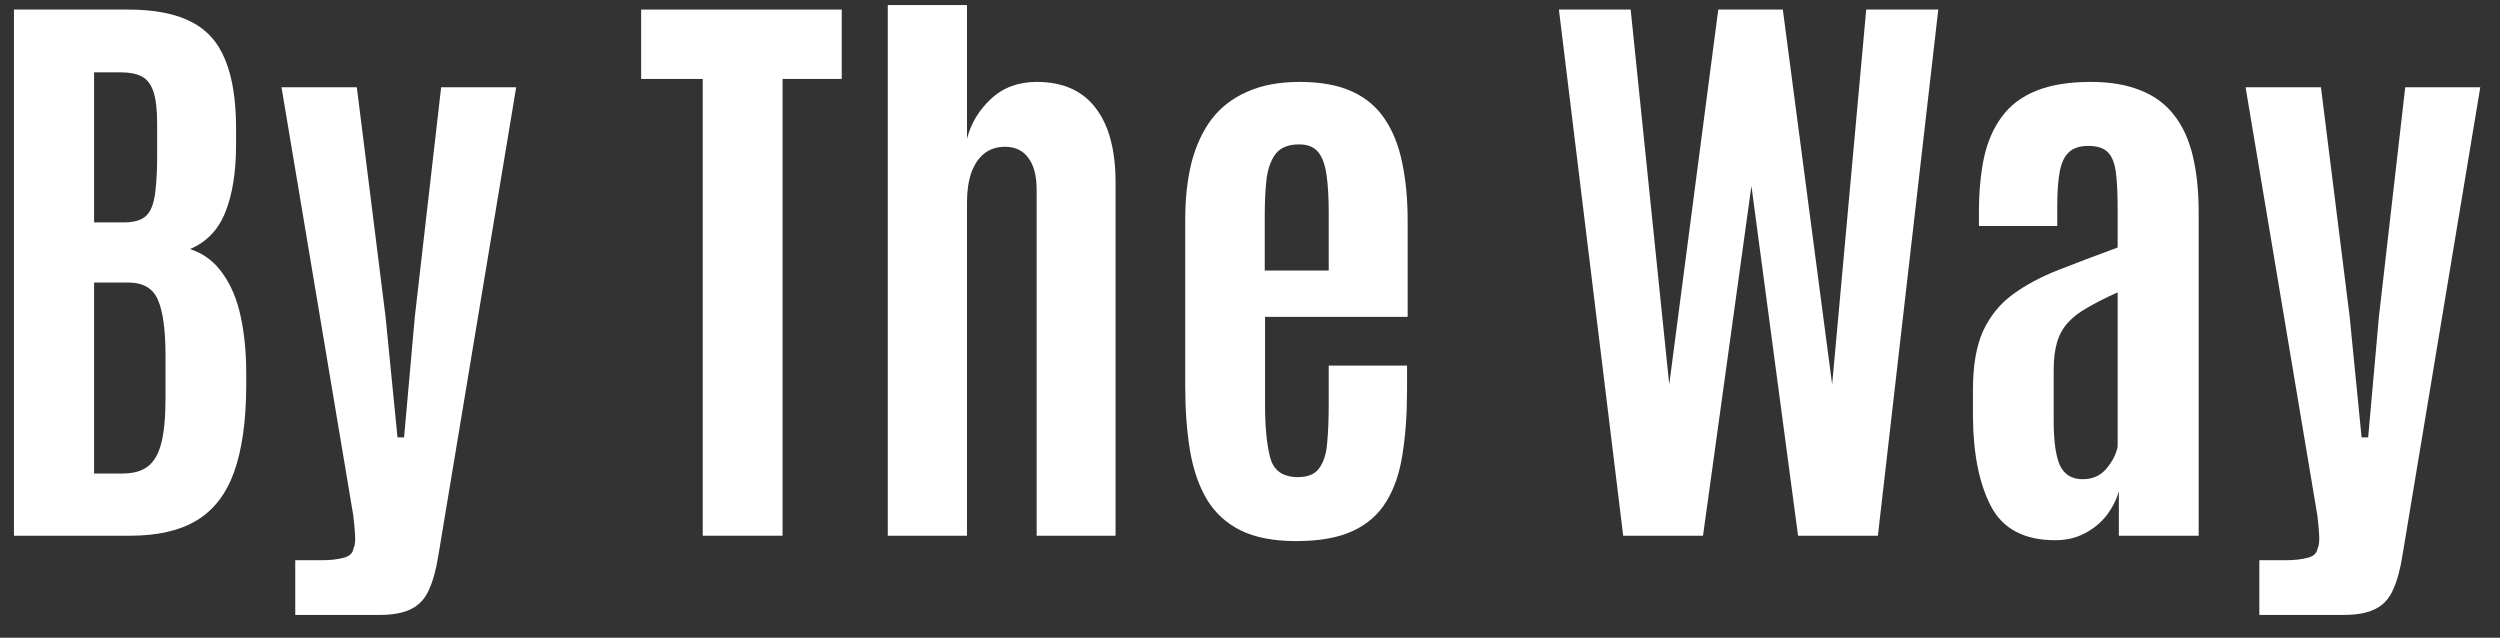
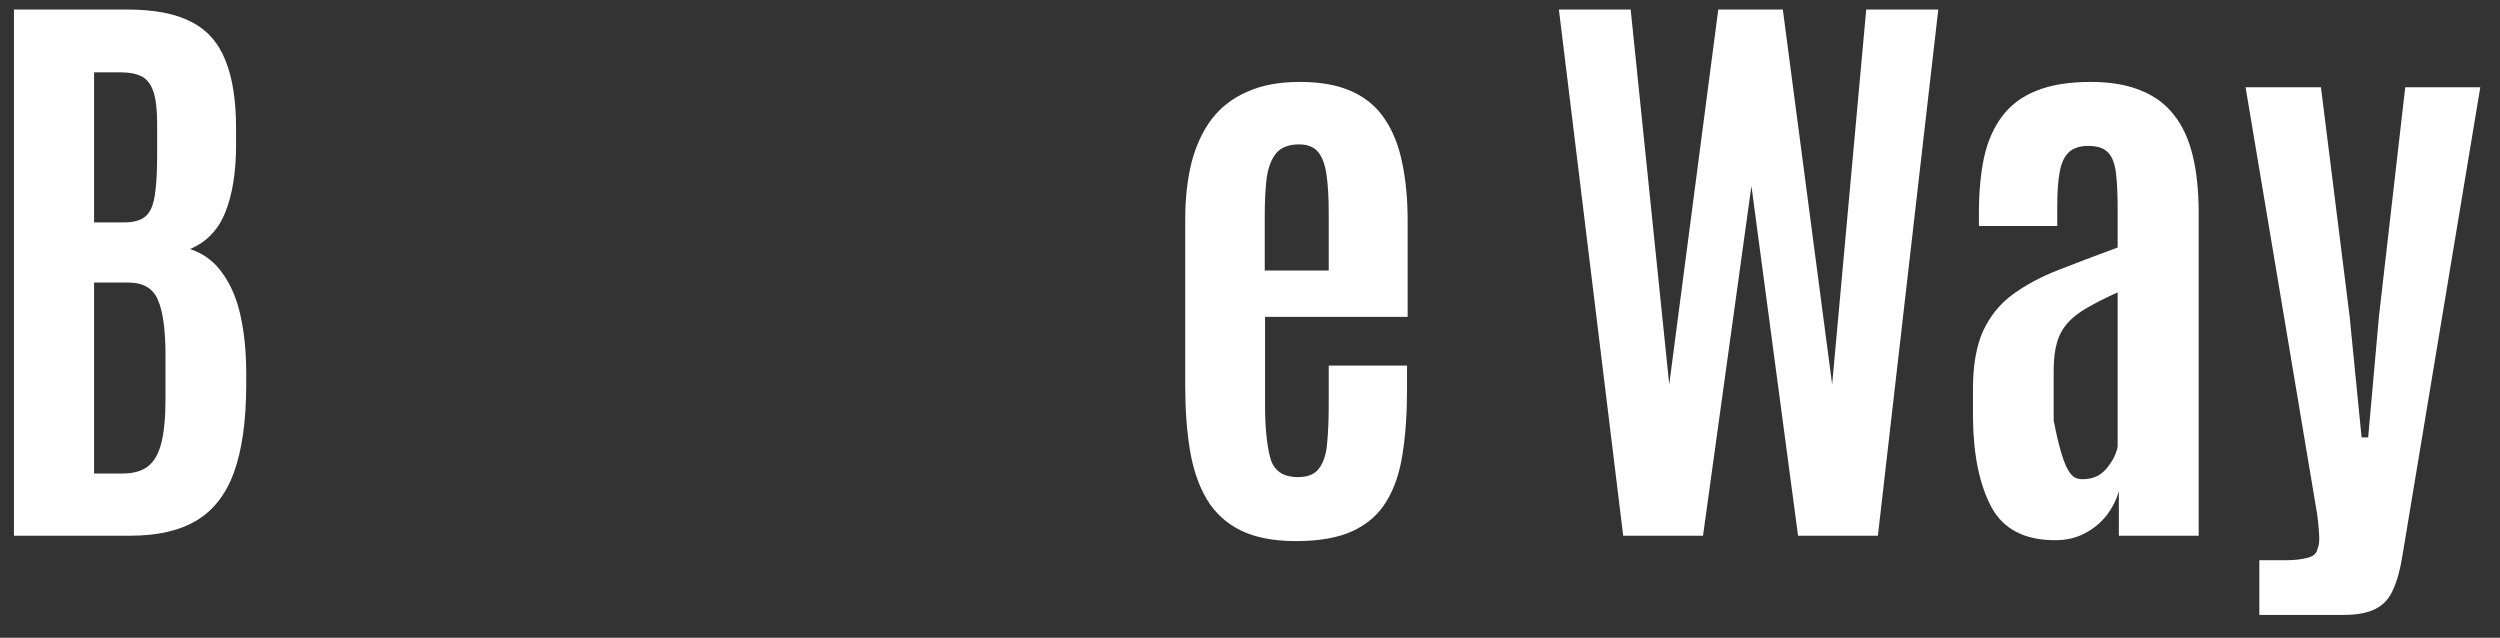
<svg xmlns="http://www.w3.org/2000/svg" width="98" height="25" viewBox="0 0 98 25" fill="none">
  <rect x="0" y="0" width="98" height="25" fill="#333333" stroke="none" />
  <path d="M88.566 24.105V21.961H89.586C89.93 21.961 90.219 21.93 90.453 21.867C90.688 21.812 90.82 21.688 90.852 21.492C90.906 21.391 90.926 21.211 90.91 20.953C90.894 20.688 90.871 20.438 90.84 20.203L88.027 3.422H90.981L92.106 12.41L92.574 17.145H92.832L93.254 12.41L94.285 3.422H97.227L94.18 21.75C94.094 22.305 93.973 22.754 93.816 23.098C93.668 23.449 93.441 23.703 93.137 23.859C92.832 24.023 92.41 24.105 91.871 24.105H88.566Z" fill="white" />
-   <path d="M80.562 21.176C79.359 21.176 78.523 20.738 78.055 19.863C77.594 18.988 77.356 17.828 77.34 16.383V15.258C77.34 14.32 77.473 13.559 77.738 12.973C78.012 12.387 78.398 11.91 78.898 11.543C79.398 11.176 79.996 10.855 80.691 10.582C81.387 10.309 82.16 10.016 83.012 9.703V8.168C83.012 7.574 82.988 7.102 82.941 6.75C82.894 6.391 82.789 6.129 82.625 5.965C82.461 5.801 82.207 5.719 81.863 5.719C81.527 5.719 81.269 5.805 81.09 5.977C80.918 6.141 80.801 6.398 80.738 6.75C80.676 7.094 80.644 7.535 80.644 8.074V8.859H77.574V8.332C77.574 7.527 77.641 6.809 77.773 6.176C77.914 5.543 78.148 5.008 78.477 4.57C78.805 4.125 79.25 3.789 79.812 3.562C80.383 3.328 81.098 3.211 81.957 3.211C82.715 3.211 83.363 3.32 83.902 3.539C84.441 3.75 84.879 4.07 85.215 4.5C85.551 4.922 85.797 5.453 85.953 6.094C86.109 6.734 86.188 7.48 86.188 8.332V21H83.059V19.254C82.965 19.59 82.805 19.906 82.578 20.203C82.352 20.492 82.066 20.727 81.723 20.906C81.387 21.086 81 21.176 80.562 21.176ZM81.641 18.785C82.031 18.785 82.344 18.645 82.578 18.363C82.812 18.082 82.957 17.797 83.012 17.508V11.461C82.543 11.672 82.148 11.871 81.828 12.059C81.508 12.238 81.25 12.438 81.055 12.656C80.859 12.875 80.719 13.133 80.633 13.43C80.547 13.727 80.504 14.09 80.504 14.52V16.488C80.504 17.293 80.586 17.879 80.75 18.246C80.922 18.605 81.219 18.785 81.641 18.785Z" fill="white" />
+   <path d="M80.562 21.176C79.359 21.176 78.523 20.738 78.055 19.863C77.594 18.988 77.356 17.828 77.34 16.383V15.258C77.34 14.32 77.473 13.559 77.738 12.973C78.012 12.387 78.398 11.91 78.898 11.543C79.398 11.176 79.996 10.855 80.691 10.582C81.387 10.309 82.16 10.016 83.012 9.703V8.168C83.012 7.574 82.988 7.102 82.941 6.75C82.894 6.391 82.789 6.129 82.625 5.965C82.461 5.801 82.207 5.719 81.863 5.719C81.527 5.719 81.269 5.805 81.09 5.977C80.918 6.141 80.801 6.398 80.738 6.75C80.676 7.094 80.644 7.535 80.644 8.074V8.859H77.574V8.332C77.574 7.527 77.641 6.809 77.773 6.176C77.914 5.543 78.148 5.008 78.477 4.57C78.805 4.125 79.25 3.789 79.812 3.562C80.383 3.328 81.098 3.211 81.957 3.211C82.715 3.211 83.363 3.32 83.902 3.539C84.441 3.75 84.879 4.07 85.215 4.5C85.551 4.922 85.797 5.453 85.953 6.094C86.109 6.734 86.188 7.48 86.188 8.332V21H83.059V19.254C82.965 19.59 82.805 19.906 82.578 20.203C82.352 20.492 82.066 20.727 81.723 20.906C81.387 21.086 81 21.176 80.562 21.176ZM81.641 18.785C82.031 18.785 82.344 18.645 82.578 18.363C82.812 18.082 82.957 17.797 83.012 17.508V11.461C82.543 11.672 82.148 11.871 81.828 12.059C81.508 12.238 81.25 12.438 81.055 12.656C80.859 12.875 80.719 13.133 80.633 13.43C80.547 13.727 80.504 14.09 80.504 14.52V16.488C80.922 18.605 81.219 18.785 81.641 18.785Z" fill="white" />
  <path d="M63.629 21L61.109 0.375H63.922L65.434 15.07L67.356 0.375H69.887L71.82 15.07L73.156 0.375H75.981L73.613 21H70.484L68.656 7.289L66.758 21H63.629Z" fill="white" />
  <path d="M50.809 21.211C49.926 21.211 49.199 21.07 48.629 20.789C48.066 20.508 47.625 20.102 47.305 19.57C46.992 19.039 46.773 18.402 46.648 17.66C46.523 16.91 46.461 16.074 46.461 15.152V8.602C46.461 7.781 46.543 7.039 46.707 6.375C46.879 5.711 47.141 5.145 47.492 4.676C47.852 4.207 48.316 3.848 48.887 3.598C49.457 3.34 50.145 3.211 50.949 3.211C51.77 3.211 52.453 3.336 53 3.586C53.547 3.836 53.977 4.199 54.289 4.676C54.609 5.152 54.836 5.727 54.969 6.398C55.109 7.062 55.18 7.816 55.18 8.66V12.422H49.59V15.879C49.59 16.73 49.656 17.414 49.789 17.93C49.922 18.445 50.285 18.703 50.879 18.703C51.277 18.703 51.559 18.582 51.723 18.34C51.895 18.098 51.996 17.766 52.027 17.344C52.066 16.914 52.086 16.426 52.086 15.879V14.332H55.156V15.27C55.156 16.215 55.098 17.055 54.98 17.789C54.871 18.523 54.66 19.145 54.348 19.652C54.043 20.16 53.605 20.547 53.035 20.812C52.465 21.078 51.723 21.211 50.809 21.211ZM49.578 10.605H52.086V8.355C52.086 7.77 52.059 7.277 52.004 6.879C51.949 6.473 51.84 6.168 51.676 5.965C51.512 5.762 51.262 5.66 50.926 5.66C50.512 5.66 50.207 5.781 50.012 6.023C49.824 6.266 49.703 6.598 49.648 7.02C49.602 7.434 49.578 7.906 49.578 8.438V10.605Z" fill="white" />
-   <path d="M34.801 21V0.199H37.906V5.438C38.062 4.836 38.375 4.316 38.844 3.879C39.32 3.434 39.918 3.211 40.637 3.211C41.66 3.211 42.43 3.551 42.945 4.23C43.469 4.902 43.73 5.879 43.73 7.16V21H40.637V7.453C40.637 6.891 40.527 6.469 40.309 6.188C40.098 5.898 39.793 5.754 39.395 5.754C39.074 5.754 38.801 5.844 38.574 6.023C38.355 6.203 38.188 6.457 38.07 6.785C37.961 7.113 37.906 7.496 37.906 7.934V21H34.801Z" fill="white" />
-   <path d="M27.547 21V3.094H25.133V0.375H32.996V3.094H30.676V21H27.547Z" fill="white" />
-   <path d="M11.574 24.105V21.961H12.594C12.938 21.961 13.227 21.93 13.461 21.867C13.695 21.812 13.828 21.688 13.859 21.492C13.914 21.391 13.934 21.211 13.918 20.953C13.902 20.688 13.879 20.438 13.848 20.203L11.035 3.422H13.988L15.113 12.41L15.582 17.145H15.84L16.262 12.41L17.293 3.422H20.234L17.188 21.75C17.102 22.305 16.98 22.754 16.824 23.098C16.676 23.449 16.449 23.703 16.145 23.859C15.84 24.023 15.418 24.105 14.879 24.105H11.574Z" fill="white" />
  <path d="M0.547 21V0.375H5.012C6.051 0.375 6.879 0.535 7.496 0.855C8.113 1.168 8.559 1.668 8.832 2.355C9.113 3.035 9.254 3.93 9.254 5.039V5.672C9.254 6.742 9.113 7.625 8.832 8.32C8.559 9.008 8.098 9.488 7.449 9.762C7.988 9.941 8.418 10.266 8.738 10.734C9.066 11.195 9.301 11.762 9.441 12.434C9.582 13.098 9.652 13.828 9.652 14.625V15.152C9.645 16.527 9.484 17.648 9.172 18.516C8.859 19.375 8.371 20.004 7.707 20.402C7.043 20.801 6.176 21 5.105 21H0.547ZM3.688 18.562H4.801C5.215 18.562 5.543 18.473 5.785 18.293C6.035 18.105 6.215 17.797 6.324 17.367C6.434 16.938 6.488 16.352 6.488 15.609V13.945C6.488 12.945 6.391 12.219 6.195 11.766C6.008 11.305 5.613 11.074 5.012 11.074H3.688V18.562ZM3.688 8.719H4.848C5.121 8.719 5.344 8.68 5.516 8.602C5.688 8.523 5.82 8.391 5.914 8.203C6.008 8.008 6.07 7.738 6.102 7.395C6.141 7.051 6.16 6.613 6.16 6.082V4.84C6.16 4.285 6.109 3.863 6.008 3.574C5.906 3.285 5.75 3.09 5.539 2.988C5.336 2.887 5.07 2.836 4.742 2.836H3.688V8.719Z" fill="white" />
</svg>